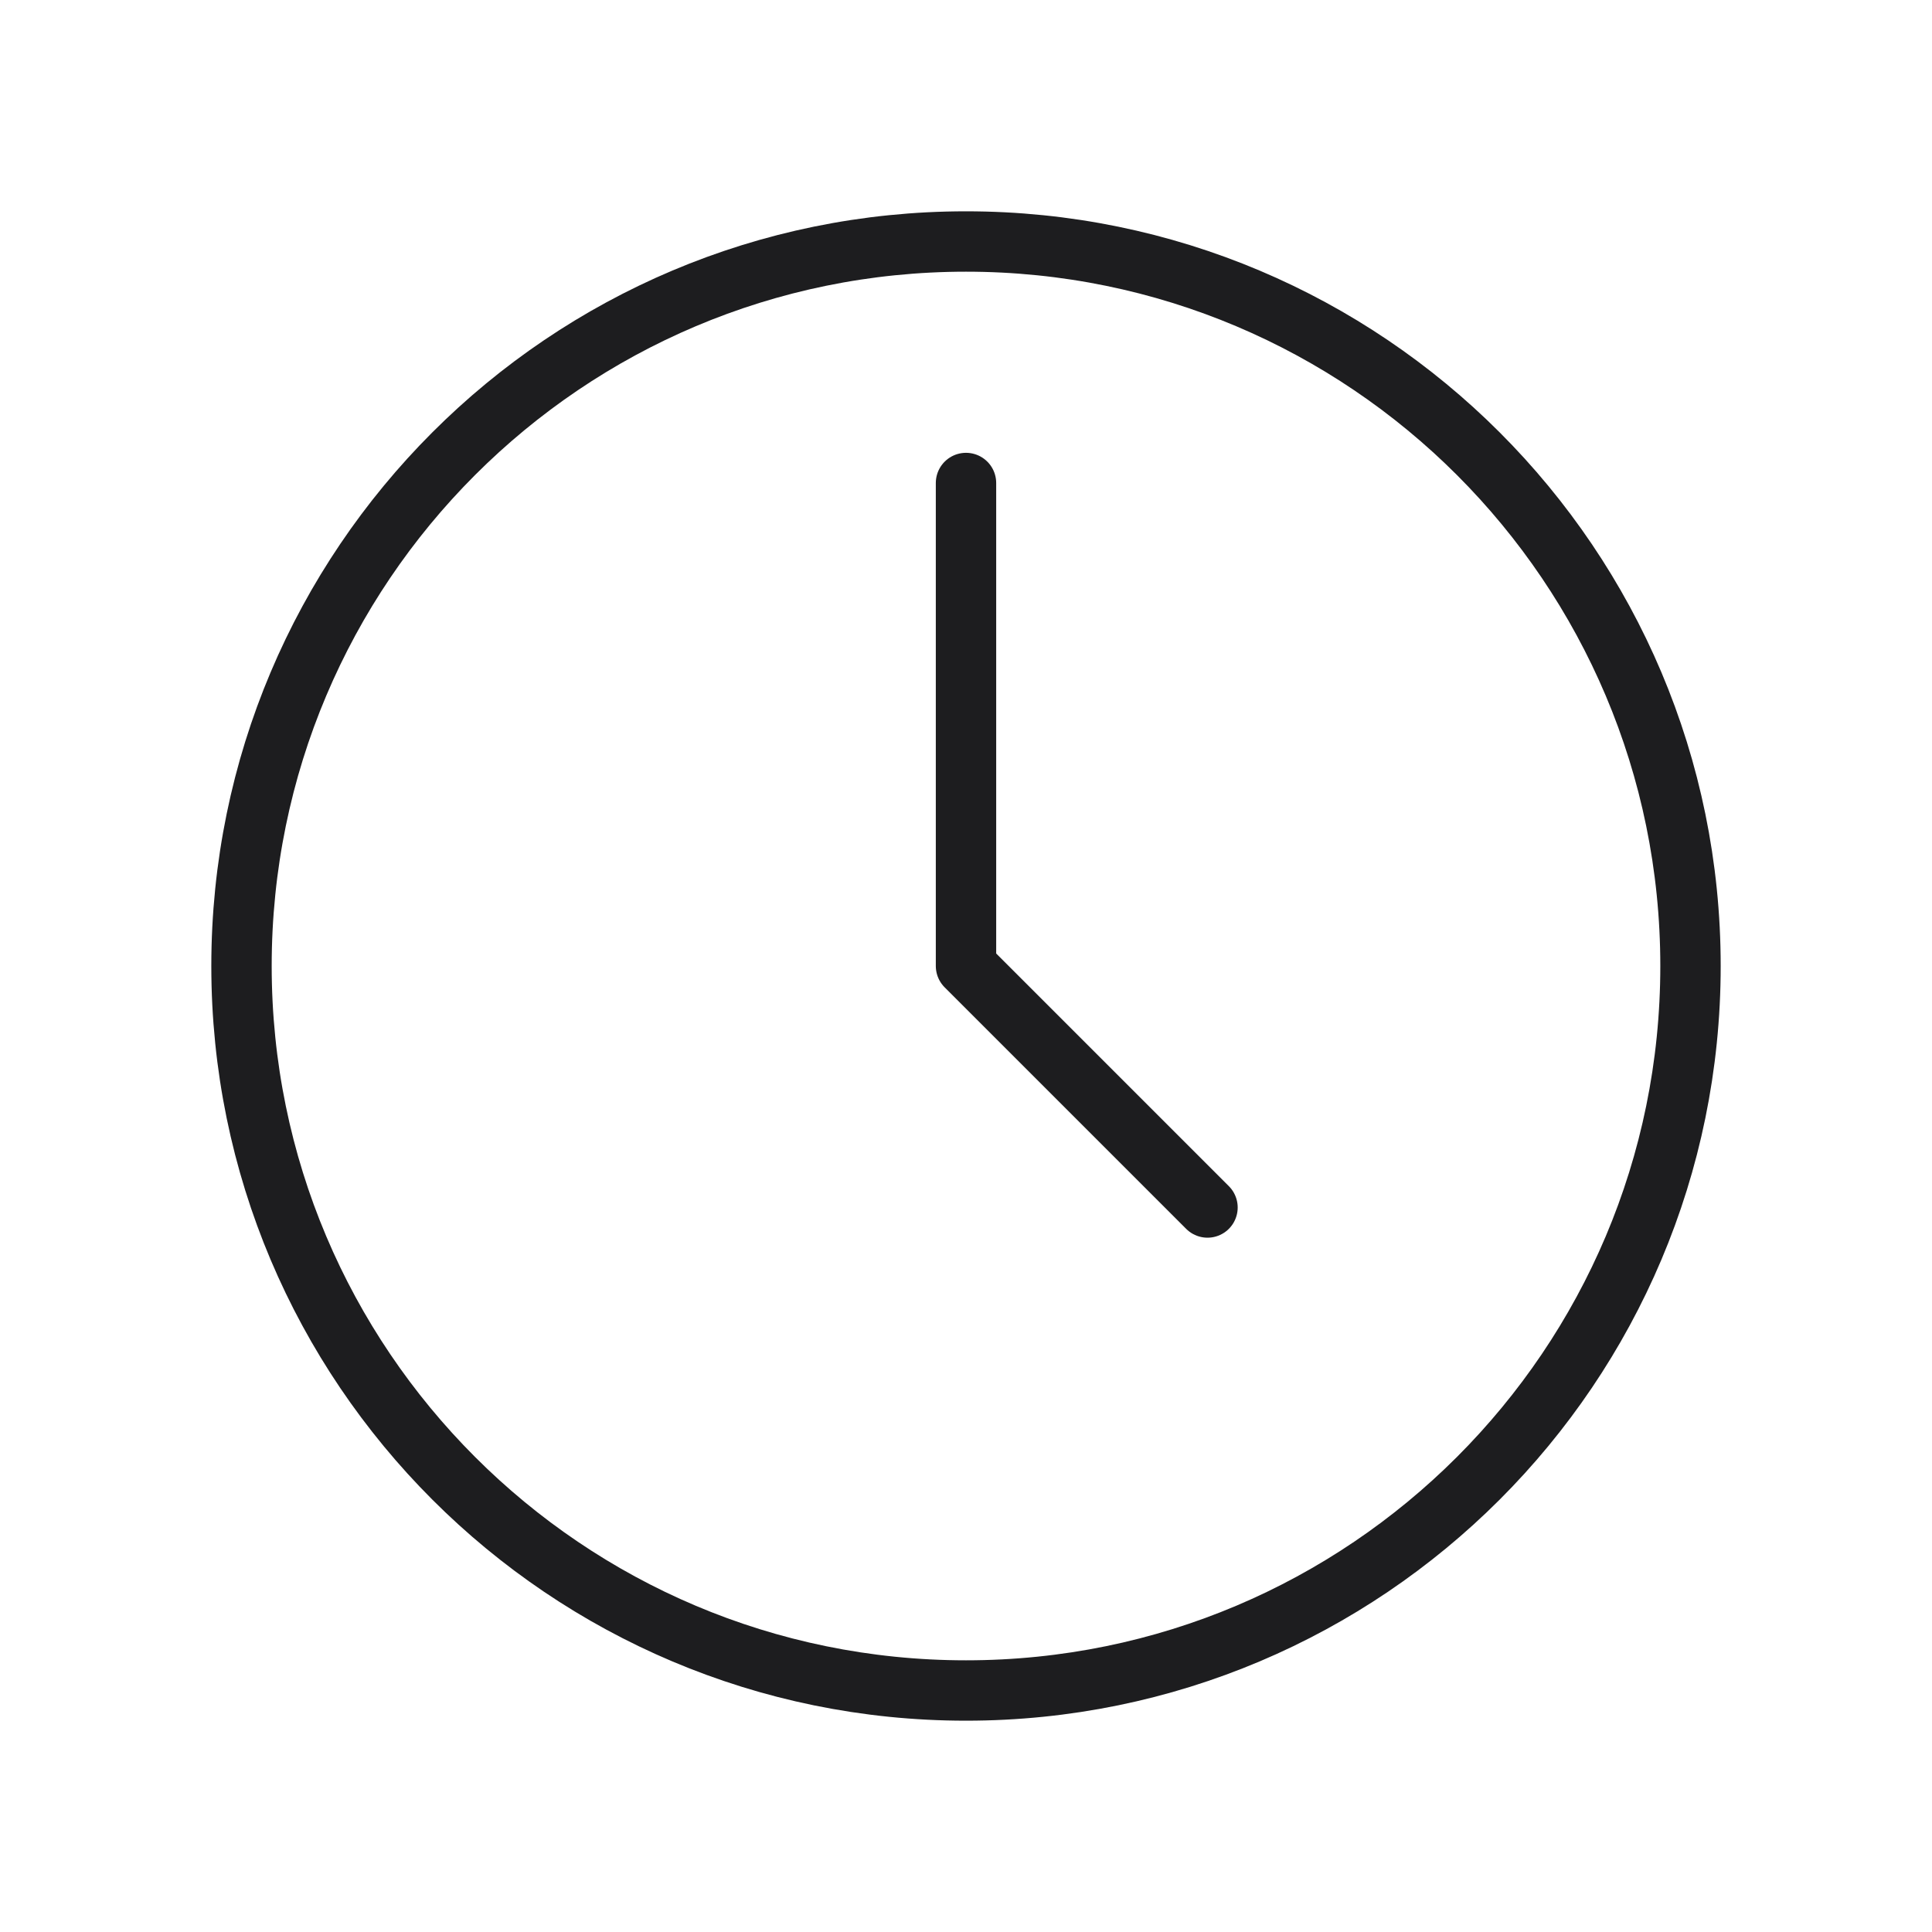
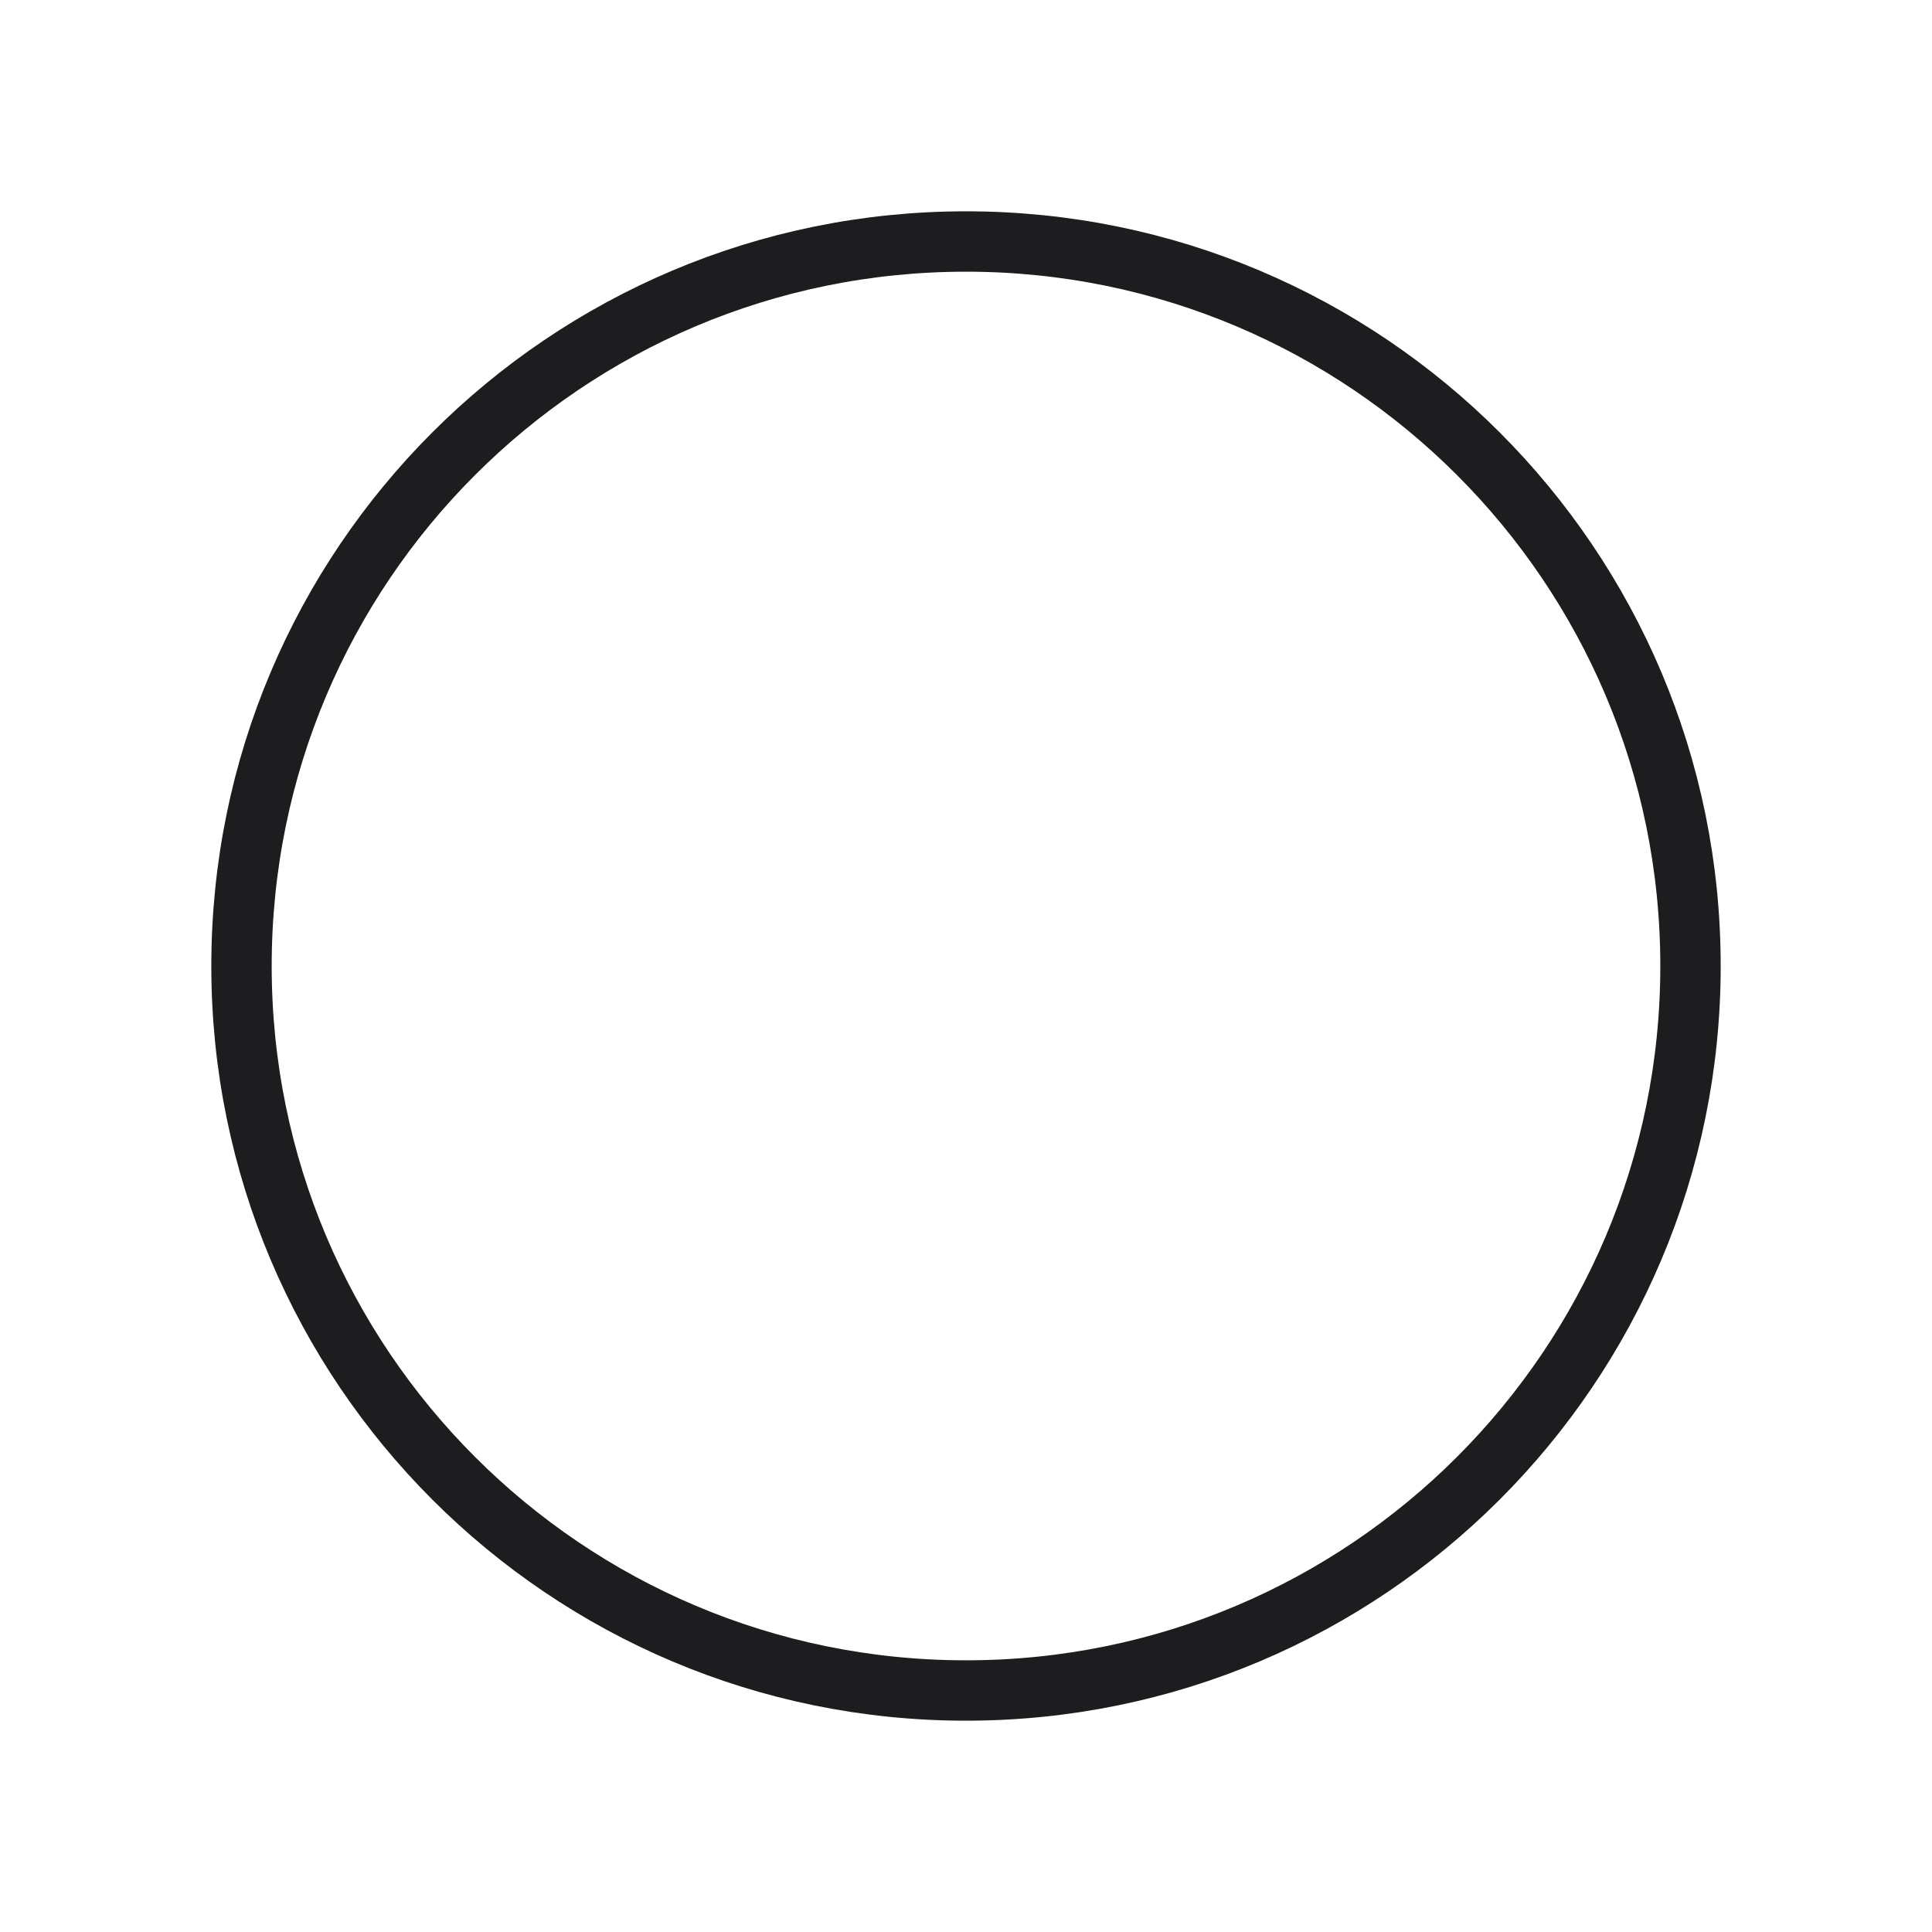
<svg xmlns="http://www.w3.org/2000/svg" width="64" height="64" viewBox="0 0 64 64" fill="none">
  <path d="M32 56C45.255 56 56 45.255 56 32C56 18.745 45.255 8 32 8C18.745 8 8 18.745 8 32C8 45.255 18.745 56 32 56Z" stroke="#1D1D1F" stroke-width="2" stroke-linecap="round" stroke-linejoin="round" />
-   <path d="M32 16V32L40 40" stroke="#1D1D1F" stroke-width="2" stroke-linecap="round" stroke-linejoin="round" />
</svg>